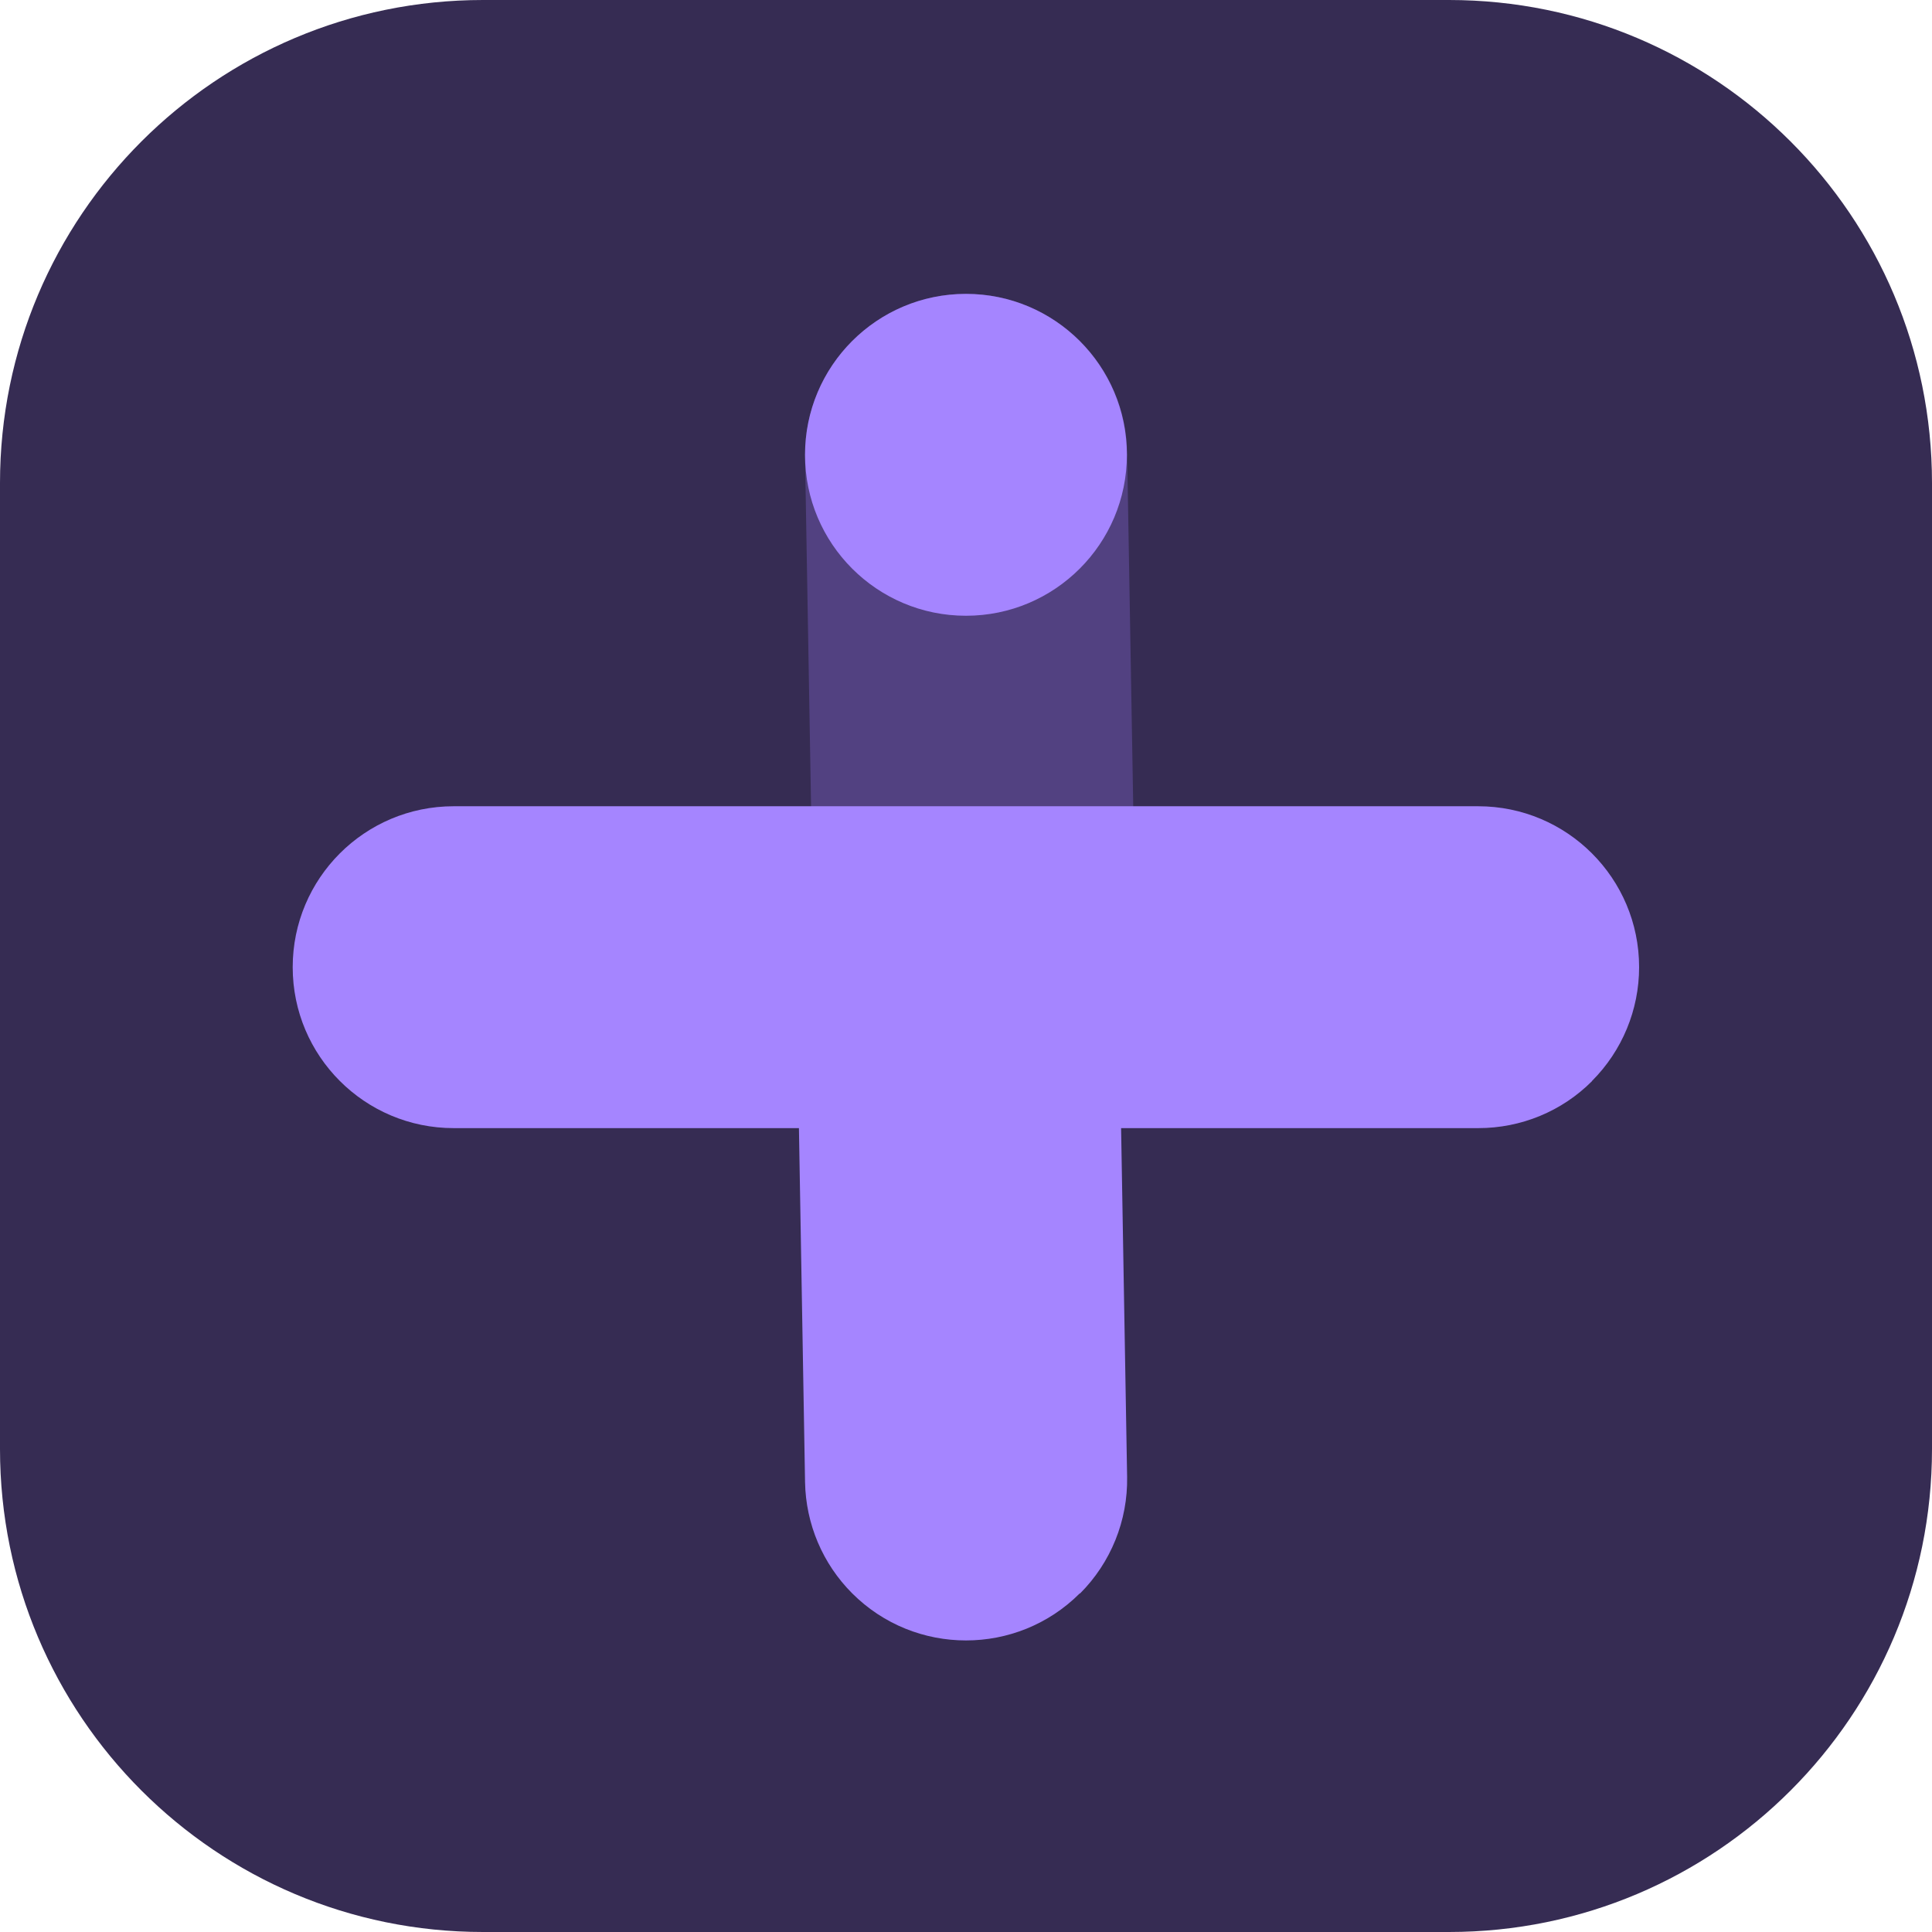
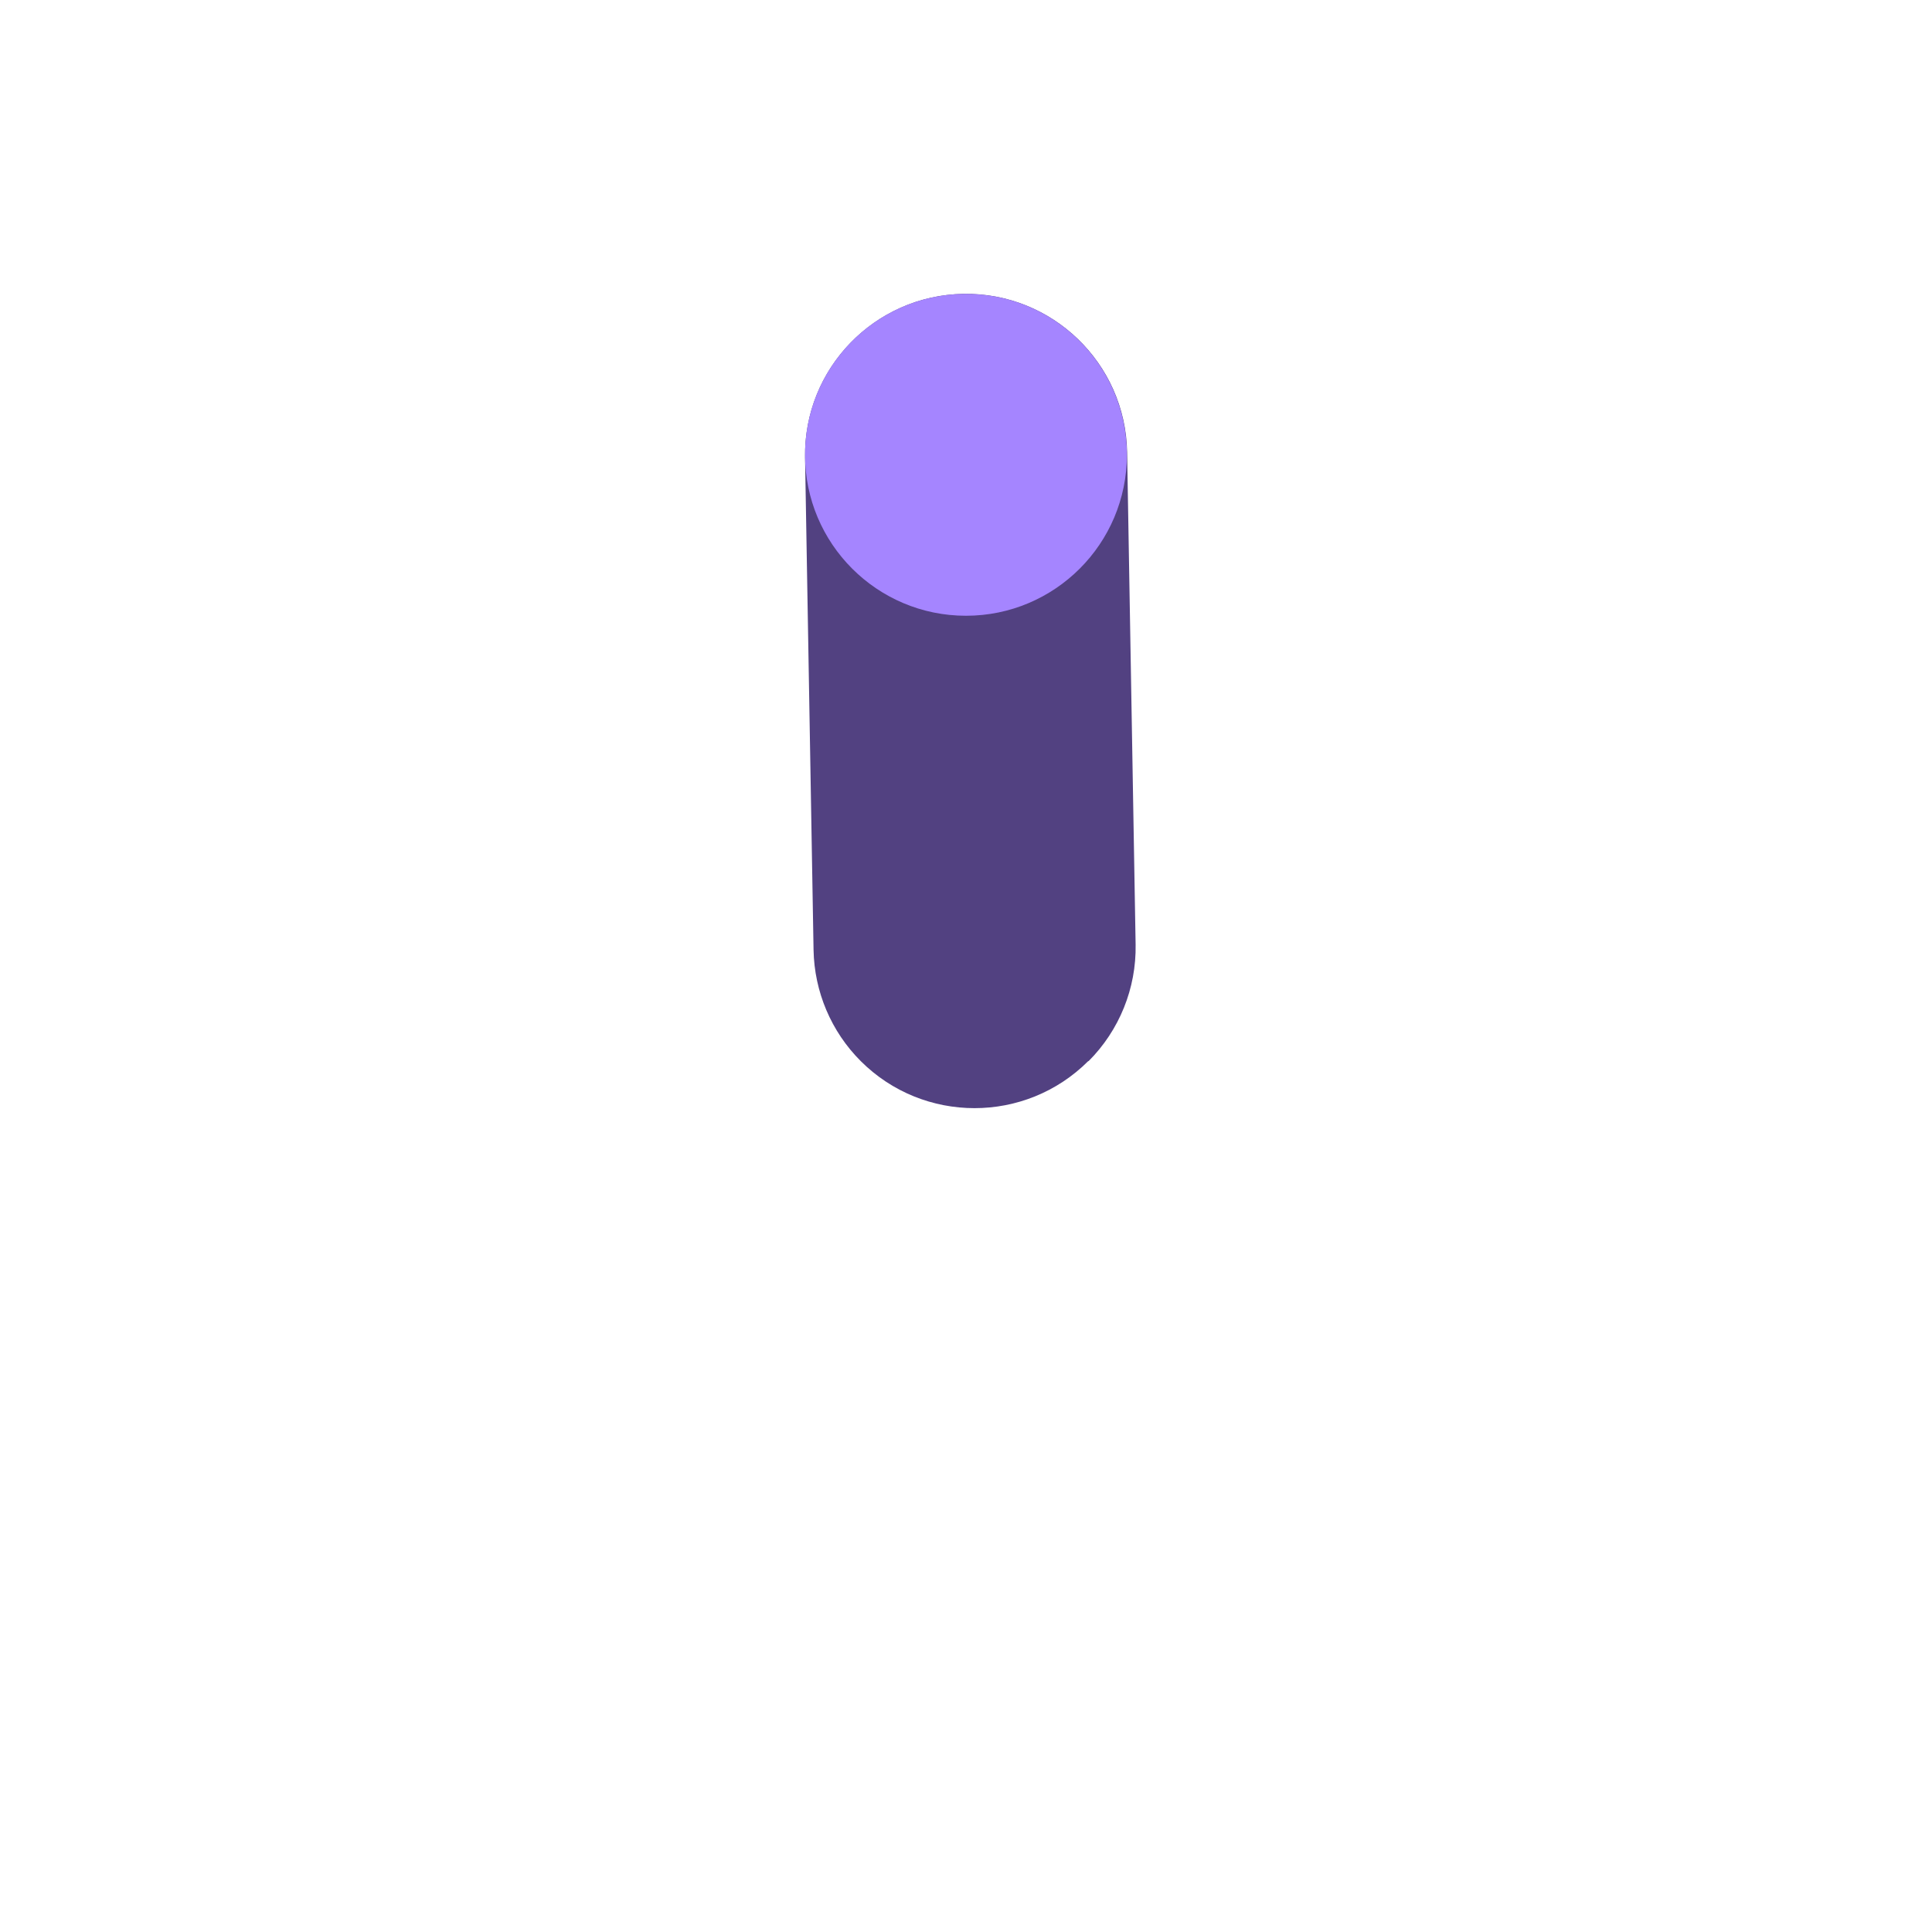
<svg xmlns="http://www.w3.org/2000/svg" width="150" height="150" viewBox="0 0 150 150" fill="none">
-   <path d="M37.5 0H112.5C133.215 0 150 16.785 150 37.5V112.5C150 133.215 133.215 150 112.5 150H37.5C16.785 150 0 133.215 0 112.5V37.5C0 16.785 16.785 0 37.5 0Z" fill="#362C53" />
-   <path d="M83.834 123.707C78.959 128.582 71.039 128.582 66.164 123.707C63.869 121.412 62.564 118.322 62.504 115.082L61.844 76.862C61.724 69.962 67.229 64.262 74.129 64.142C81.029 64.022 86.729 69.527 86.849 76.427L87.509 114.662C87.569 118.052 86.249 121.322 83.849 123.722L83.834 123.707Z" fill="#A585FF" />
  <path d="M84.494 82.38C79.619 87.255 71.699 87.255 66.824 82.38C64.529 80.085 63.224 76.995 63.164 73.755L62.504 35.535C62.384 28.635 67.889 22.935 74.789 22.815C81.689 22.695 87.389 28.2 87.509 35.1L88.169 73.335C88.229 76.725 86.909 79.995 84.509 82.395L84.494 82.38Z" fill="#524181" />
-   <path d="M123.615 83.927C121.275 86.282 118.095 87.587 114.78 87.587H35.22C28.32 87.587 22.725 81.992 22.725 75.092C22.725 68.192 28.32 62.597 35.22 62.597H114.765C121.665 62.597 127.26 68.192 127.26 75.092C127.26 78.407 125.94 81.587 123.6 83.927H123.615Z" fill="#A585FF" />
  <path d="M74.997 47.807C81.898 47.807 87.492 42.213 87.492 35.312C87.492 28.411 81.898 22.817 74.997 22.817C68.096 22.817 62.502 28.411 62.502 35.312C62.502 42.213 68.096 47.807 74.997 47.807Z" fill="#A585FF" />
</svg>